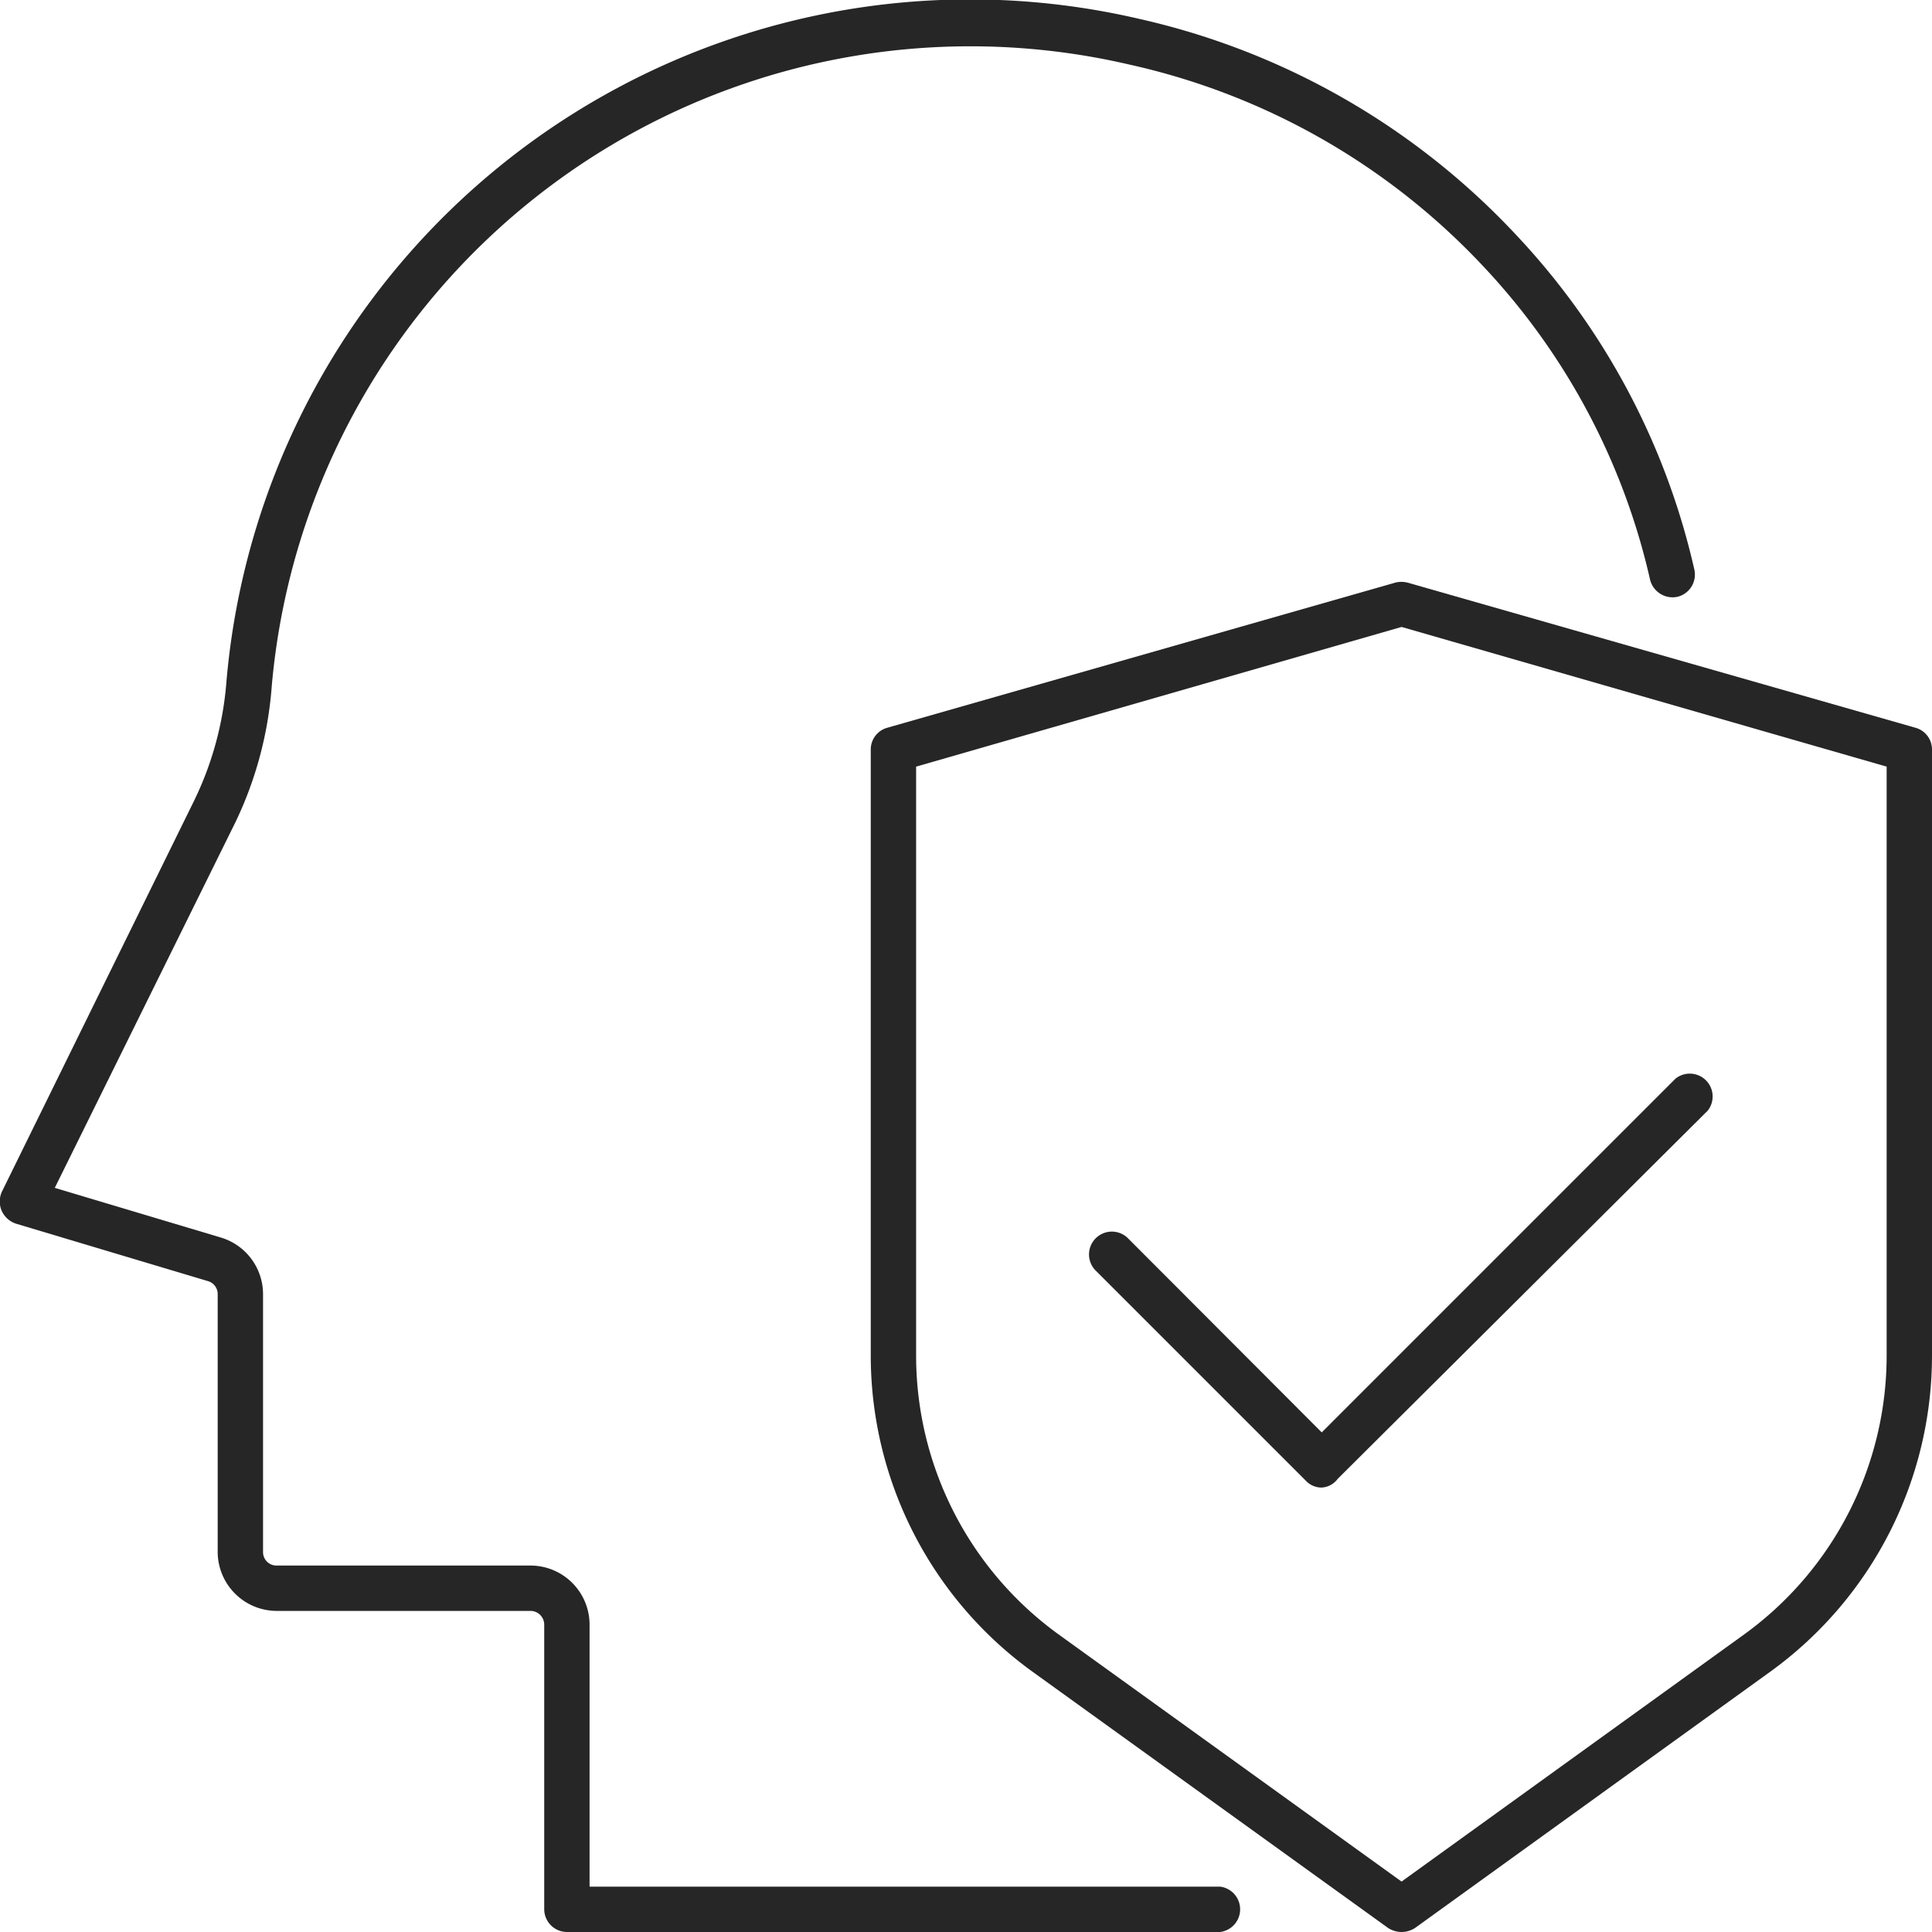
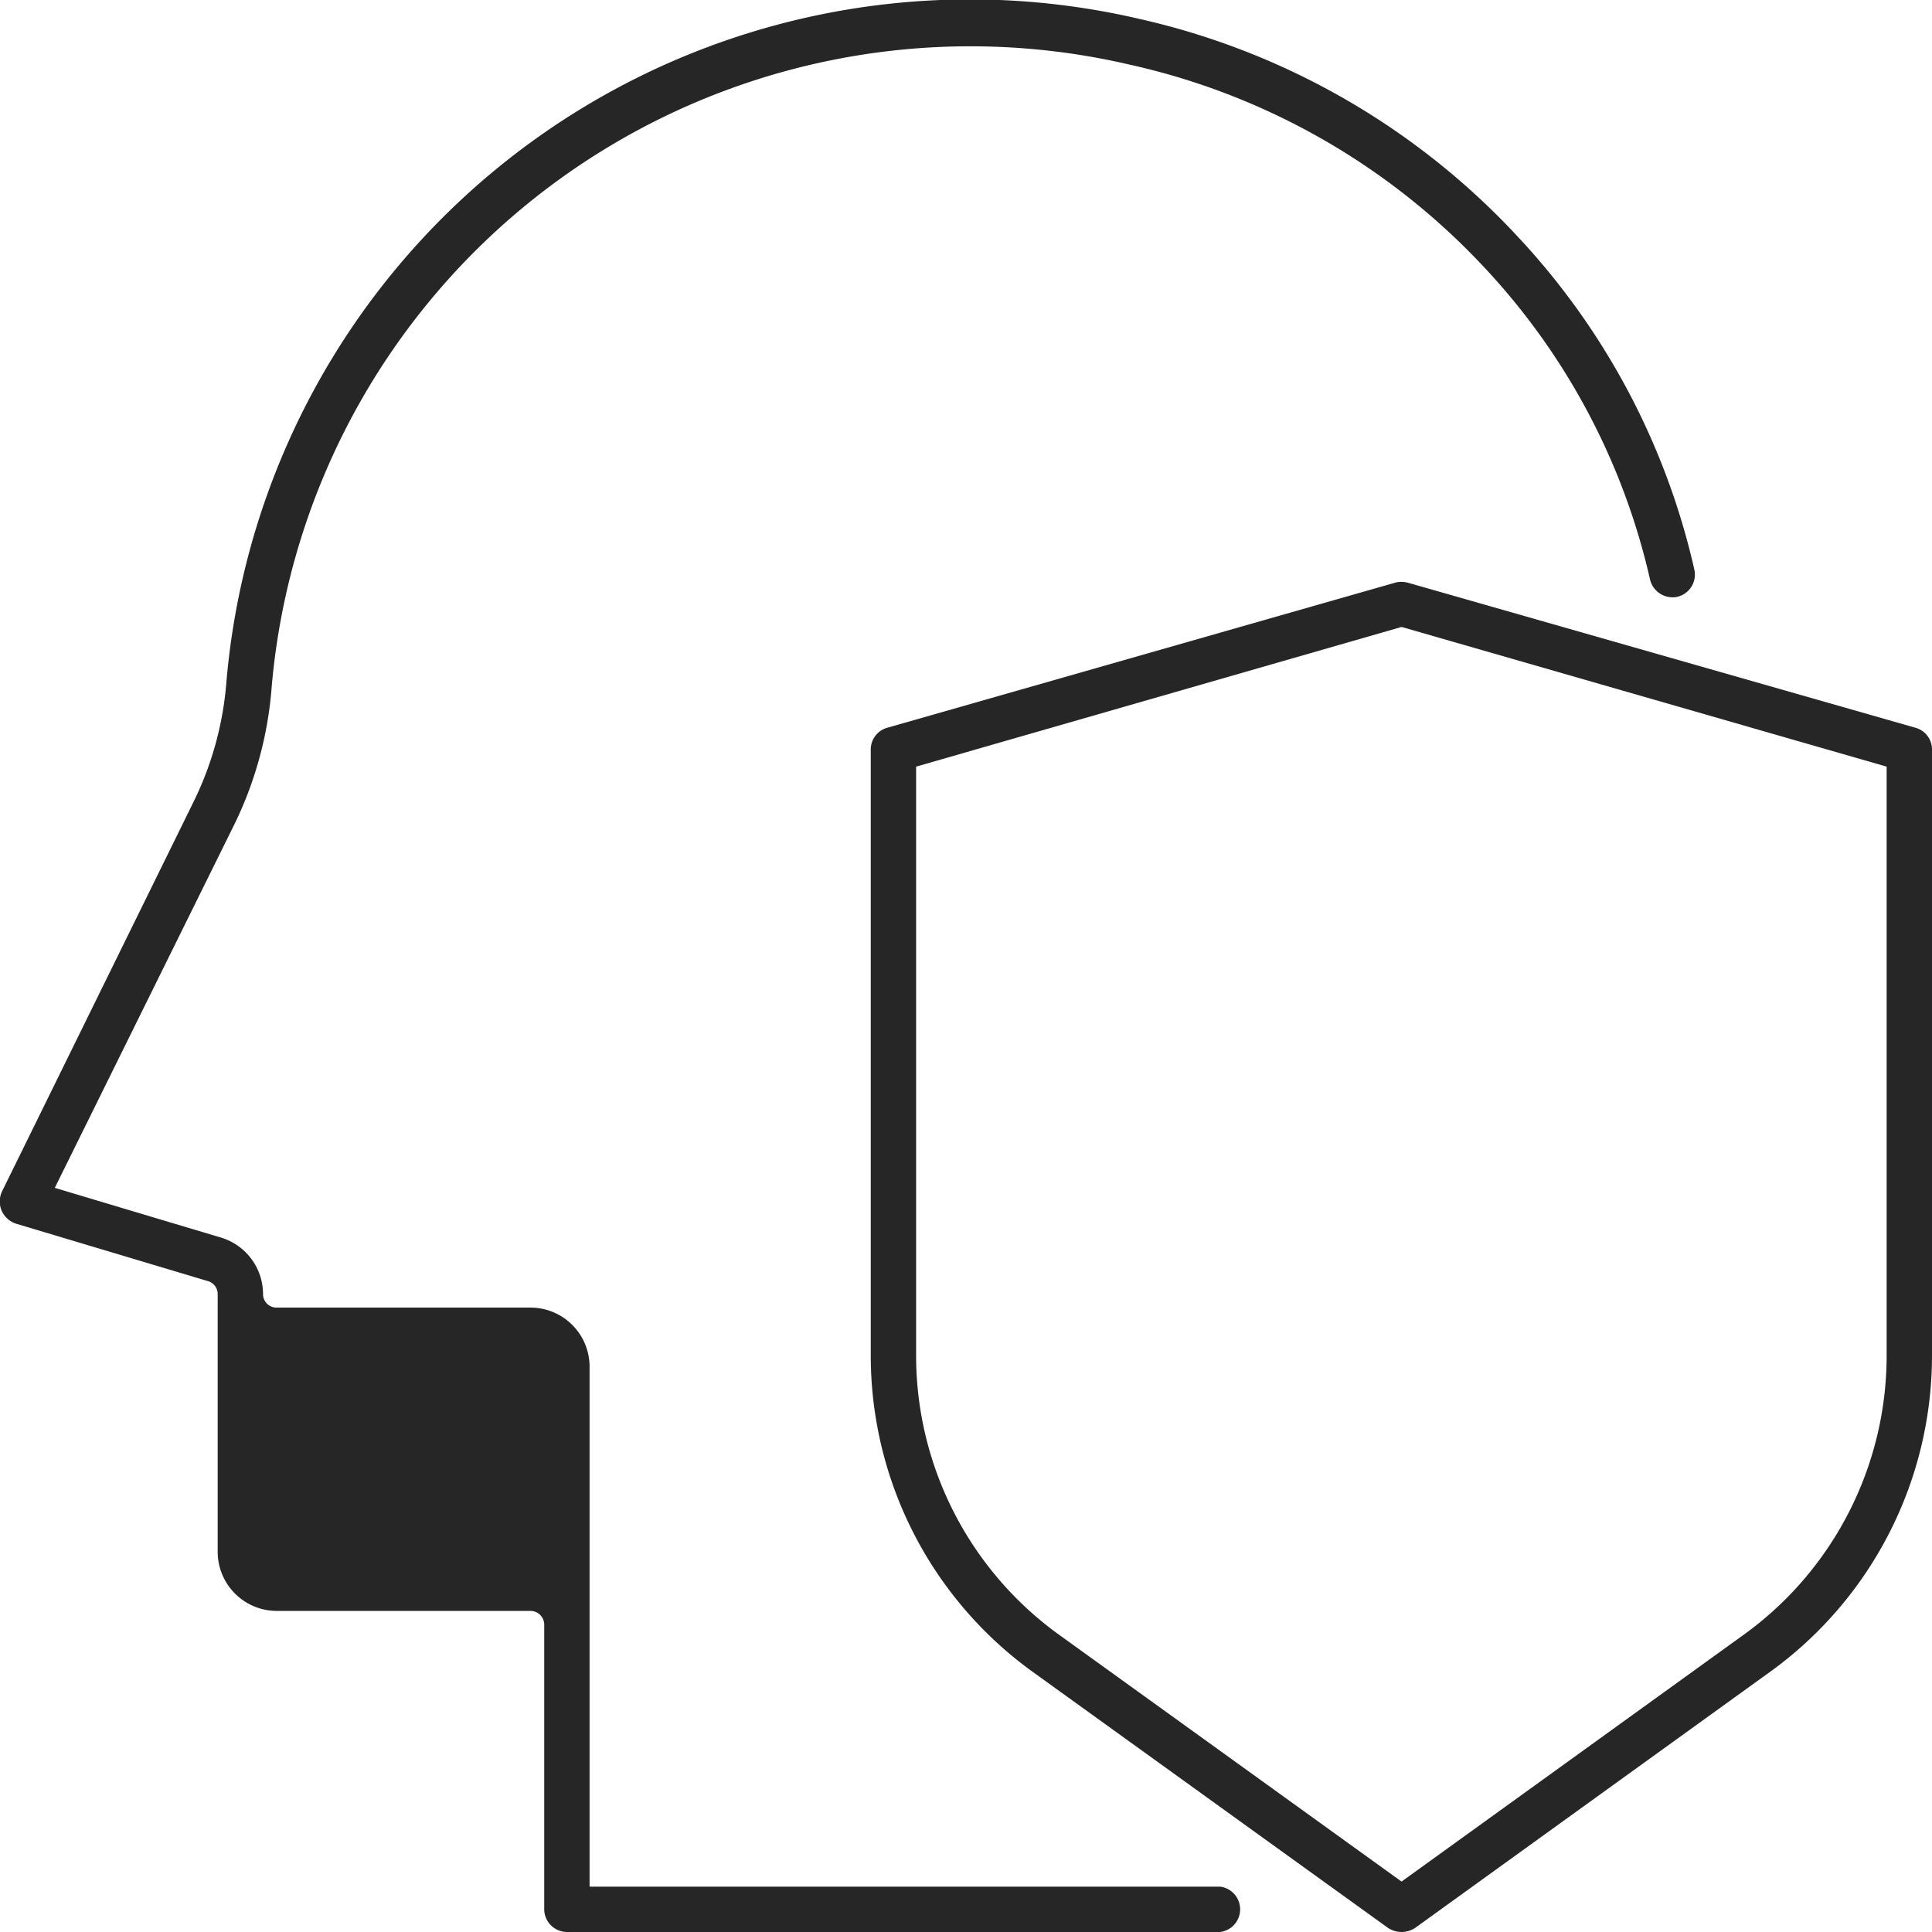
<svg xmlns="http://www.w3.org/2000/svg" viewBox="0 0 53.25 53.25">
  <defs>
    <style>.cls-1{fill:#262626;}</style>
  </defs>
  <g id="Слой_2" data-name="Слой 2">
    <g id="Layer_1" data-name="Layer 1">
-       <path class="cls-1" d="M33.63,53.25h-18a.63.63,0,0,1-.63-.62V44.78a.38.38,0,0,0-.37-.38h-7A1.63,1.63,0,0,1,6,42.78V35.67a.37.37,0,0,0-.27-.36L.45,33.73a.66.66,0,0,1-.4-.35.65.65,0,0,1,0-.53L5.33,22.11a9.08,9.08,0,0,0,.91-3.31A20.57,20.57,0,0,1,31.4.52a20.32,20.32,0,0,1,10.43,6,19.84,19.84,0,0,1,4.87,9.18.63.63,0,0,1-.47.75.64.64,0,0,1-.75-.47,18.58,18.58,0,0,0-4.57-8.61,19,19,0,0,0-9.78-5.59A19.33,19.33,0,0,0,7.49,18.91a10.44,10.44,0,0,1-1,3.75L1.51,32.74l4.58,1.37a1.63,1.63,0,0,1,1.16,1.56v7.11a.37.37,0,0,0,.38.37h7a1.63,1.63,0,0,1,1.62,1.63V52H33.63a.63.63,0,0,1,0,1.25Z" />
-       <path class="cls-1" d="M36.43,41a.59.59,0,0,1-.44-.19L30.18,35a.63.63,0,0,1,.89-.89l5.36,5.37,9.75-9.75a.63.63,0,0,1,.89.88L36.87,40.76A.59.59,0,0,1,36.43,41Z" />
+       <path class="cls-1" d="M33.63,53.25h-18a.63.63,0,0,1-.63-.62V44.78a.38.38,0,0,0-.37-.38h-7A1.63,1.63,0,0,1,6,42.78V35.67a.37.37,0,0,0-.27-.36L.45,33.73a.66.66,0,0,1-.4-.35.65.65,0,0,1,0-.53L5.33,22.11a9.08,9.08,0,0,0,.91-3.31A20.57,20.57,0,0,1,31.4.52a20.32,20.32,0,0,1,10.43,6,19.84,19.84,0,0,1,4.87,9.18.63.63,0,0,1-.47.75.64.64,0,0,1-.75-.47,18.58,18.58,0,0,0-4.57-8.61,19,19,0,0,0-9.78-5.59A19.33,19.33,0,0,0,7.49,18.91a10.44,10.44,0,0,1-1,3.75L1.51,32.74l4.58,1.37a1.63,1.63,0,0,1,1.16,1.56a.37.37,0,0,0,.38.37h7a1.63,1.63,0,0,1,1.62,1.63V52H33.63a.63.63,0,0,1,0,1.25Z" />
      <path class="cls-1" d="M38.63,53.25a.7.7,0,0,1-.37-.11l-9.81-7.07A10.75,10.75,0,0,1,24,37.36V20.66a.62.62,0,0,1,.45-.6l14-4a.69.69,0,0,1,.35,0l14,4a.62.62,0,0,1,.45.6v16.7a10.75,10.75,0,0,1-4.45,8.71L39,53.14A.69.69,0,0,1,38.63,53.25ZM25.25,21.13V37.36a9.49,9.49,0,0,0,3.93,7.69l9.45,6.81,9.44-6.81A9.49,9.49,0,0,0,52,37.36V21.13L38.63,17.28Z" />
    </g>
  </g>
</svg>